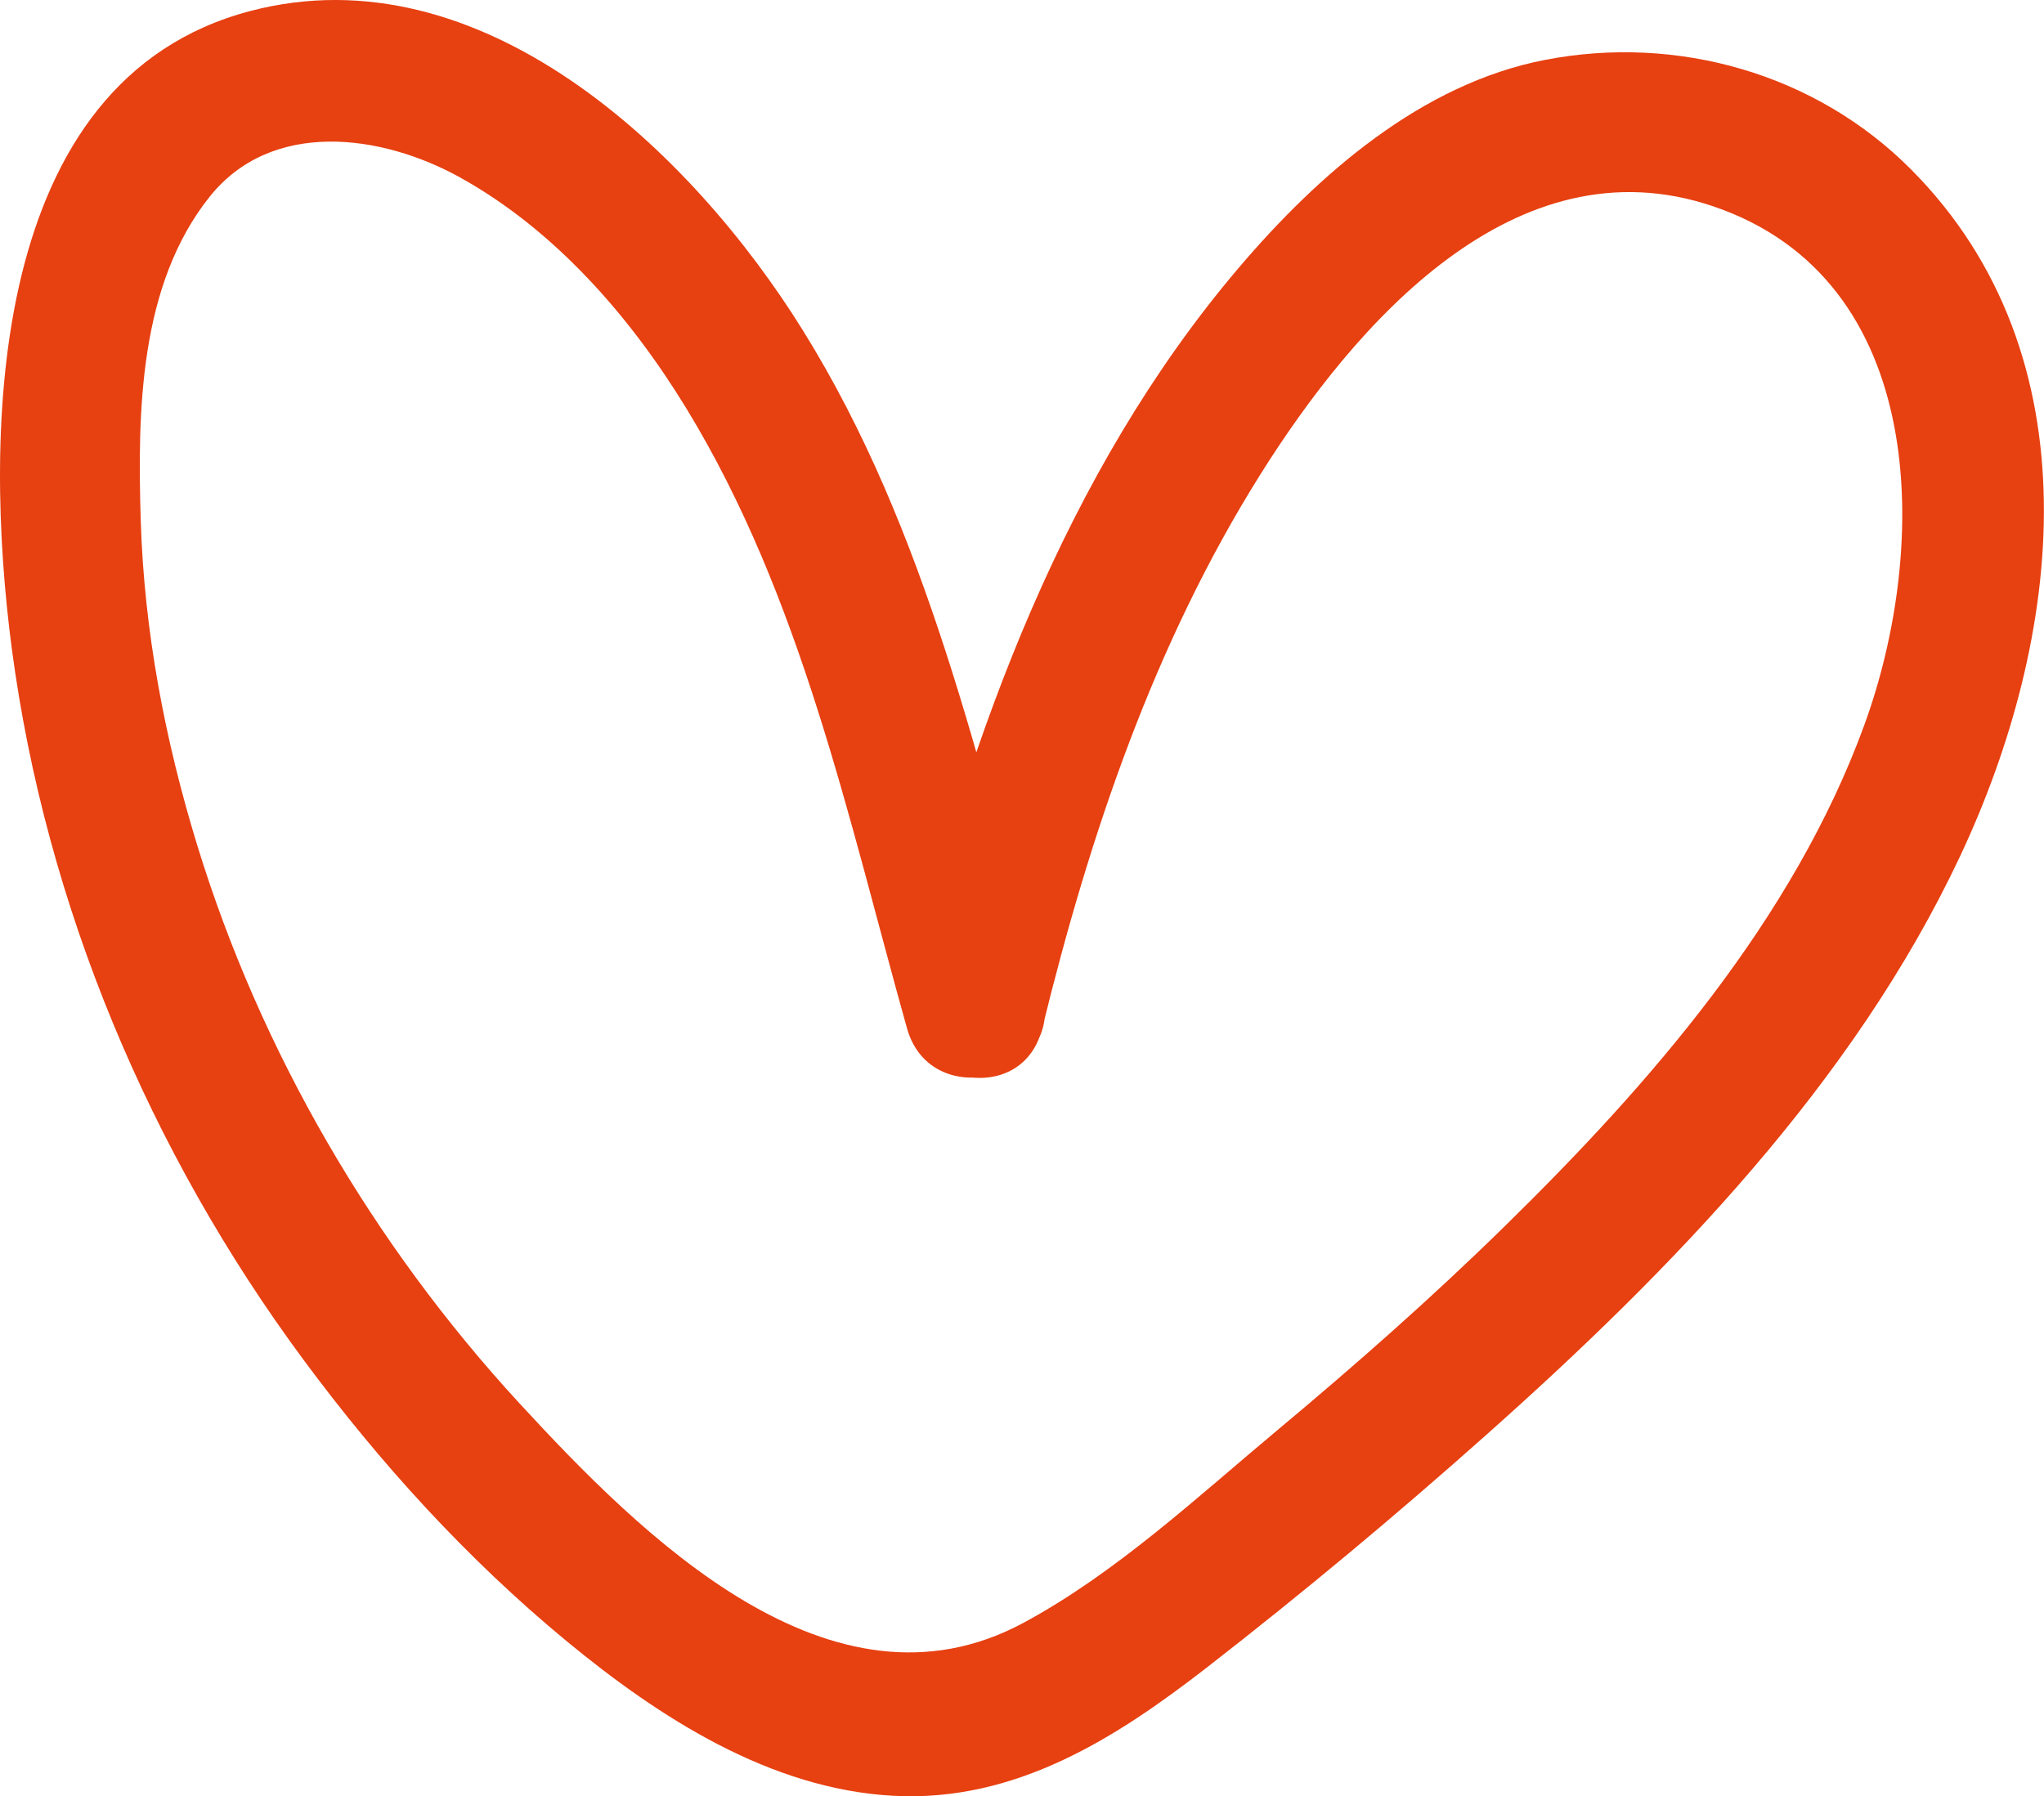
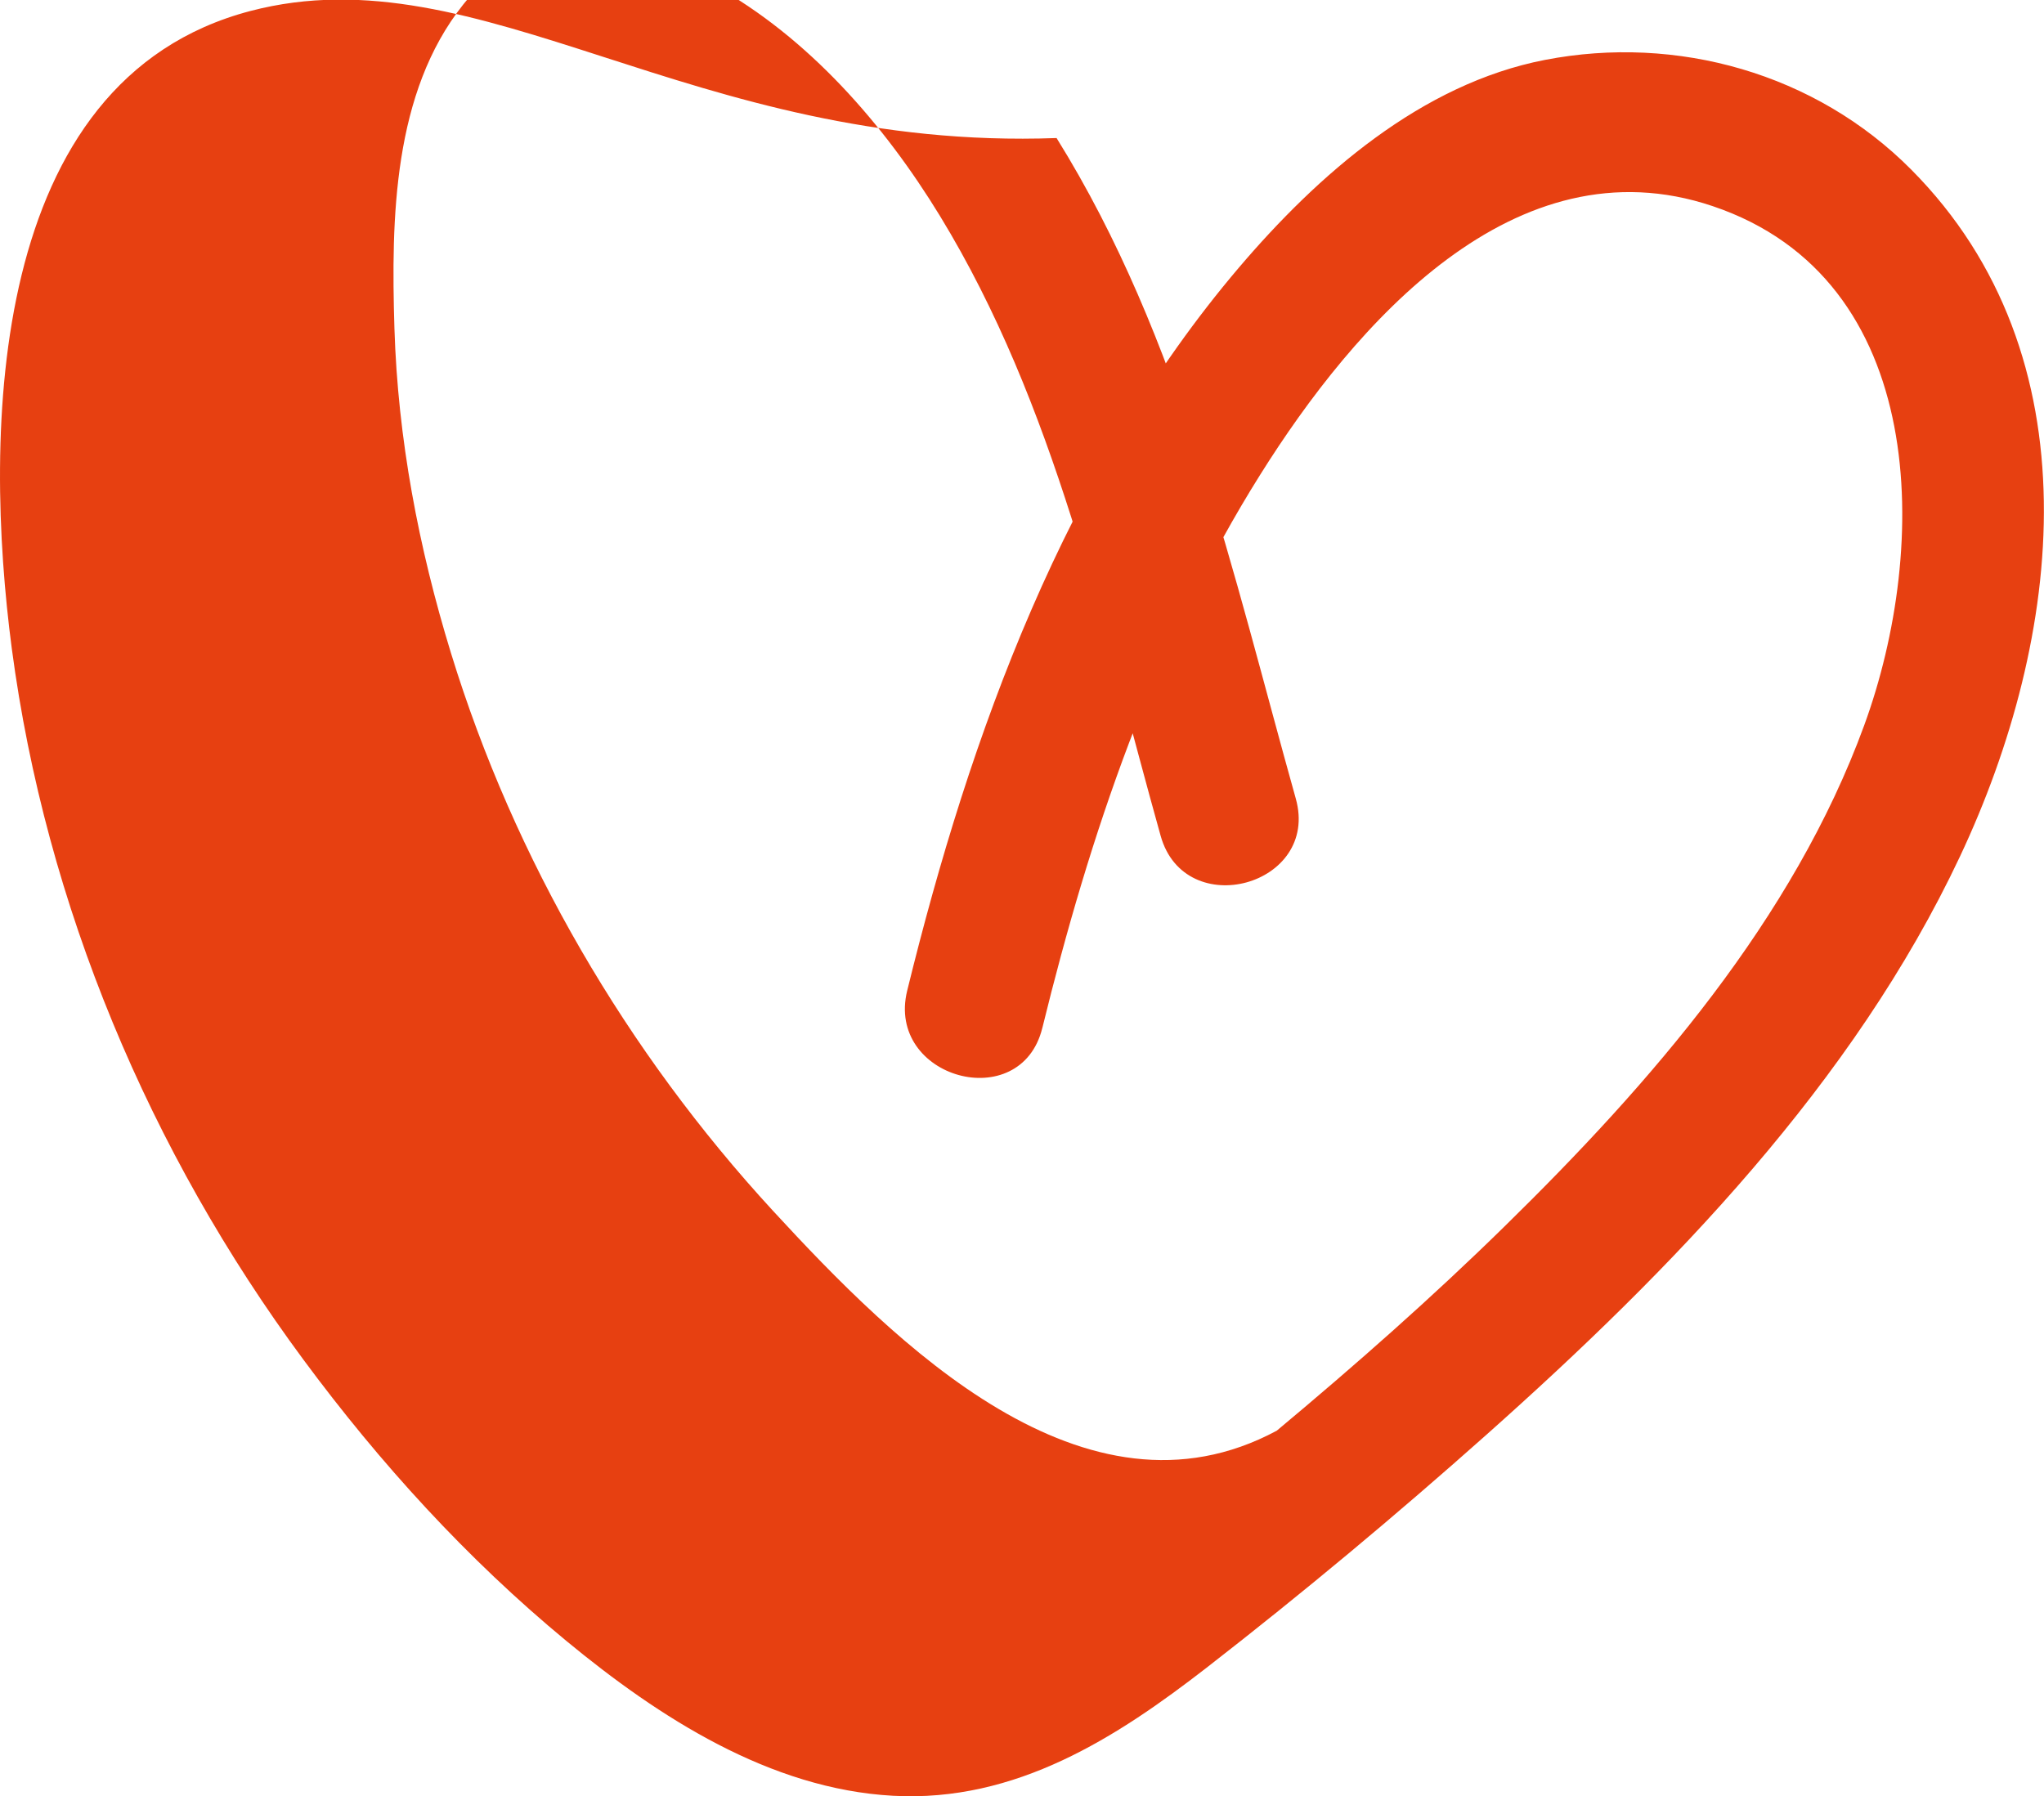
<svg xmlns="http://www.w3.org/2000/svg" id="Ebene_2" viewBox="0 0 175 153.8">
  <defs>
    <style>.cls-1{fill:#e74011;}</style>
  </defs>
  <g id="Ebene_1-2">
-     <path class="cls-1" d="M89.24,88.03c4.05-16.52,9.57-32.91,18.66-47.39,8.06-12.85,21.77-28.71,38.73-22.99,18.59,6.26,18.55,29.2,12.98,44.45-6.07,16.63-18.32,30.7-30.79,42.91-6.24,6.12-12.8,11.9-19.51,17.5s-13.77,12.2-21.72,16.47c-16.43,8.82-32.7-7.51-43.13-18.83-12.52-13.6-22.14-30.07-27.57-47.76-2.77-9.02-4.55-18.37-4.84-27.81s-.11-20.17,5.88-27.71c5.33-6.7,14.76-5.39,21.45-1.68,8.12,4.5,14.58,11.92,19.37,19.76,9.87,16.17,13.85,35.06,18.9,53.09,2.08,7.43,13.66,4.27,11.57-3.19-5.39-19.24-9.79-39.38-20.48-56.56C59.23,12.97,41.2-4.24,21.44.94-1.13,6.86-1.42,37.1,1.01,55.54c2.91,21.98,11.8,43.09,24.97,60.89,6.55,8.86,14.01,17.06,22.52,24.09,7.91,6.53,17.41,12.67,27.95,13.25s19.16-5,26.86-10.97c8.2-6.37,16.22-13.06,23.97-19.96,15.81-14.07,31.42-30.14,40.53-49.51,8.81-18.71,11.72-42.82-4.19-58.82-8.17-8.22-20.03-11.57-31.35-9.38-10.58,2.05-19.44,9.83-26.23,17.82-14.84,17.47-22.98,39.89-28.37,61.88-1.84,7.5,9.73,10.7,11.57,3.19h0Z" />
+     <path class="cls-1" d="M89.24,88.03c4.05-16.52,9.57-32.91,18.66-47.39,8.06-12.85,21.77-28.71,38.73-22.99,18.59,6.26,18.55,29.2,12.98,44.45-6.07,16.63-18.32,30.7-30.79,42.91-6.24,6.12-12.8,11.9-19.51,17.5c-16.43,8.82-32.7-7.51-43.13-18.83-12.52-13.6-22.14-30.07-27.57-47.76-2.77-9.02-4.55-18.37-4.84-27.81s-.11-20.17,5.88-27.71c5.33-6.7,14.76-5.39,21.45-1.68,8.12,4.5,14.58,11.92,19.37,19.76,9.87,16.17,13.85,35.06,18.9,53.09,2.08,7.43,13.66,4.27,11.57-3.19-5.39-19.24-9.79-39.38-20.48-56.56C59.23,12.97,41.2-4.24,21.44.94-1.13,6.86-1.42,37.1,1.01,55.54c2.91,21.98,11.8,43.09,24.97,60.89,6.55,8.86,14.01,17.06,22.52,24.09,7.91,6.53,17.41,12.67,27.95,13.25s19.16-5,26.86-10.97c8.2-6.37,16.22-13.06,23.97-19.96,15.81-14.07,31.42-30.14,40.53-49.51,8.81-18.71,11.72-42.82-4.19-58.82-8.17-8.22-20.03-11.57-31.35-9.38-10.58,2.05-19.44,9.83-26.23,17.82-14.84,17.47-22.98,39.89-28.37,61.88-1.84,7.5,9.73,10.7,11.57,3.19h0Z" />
  </g>
</svg>